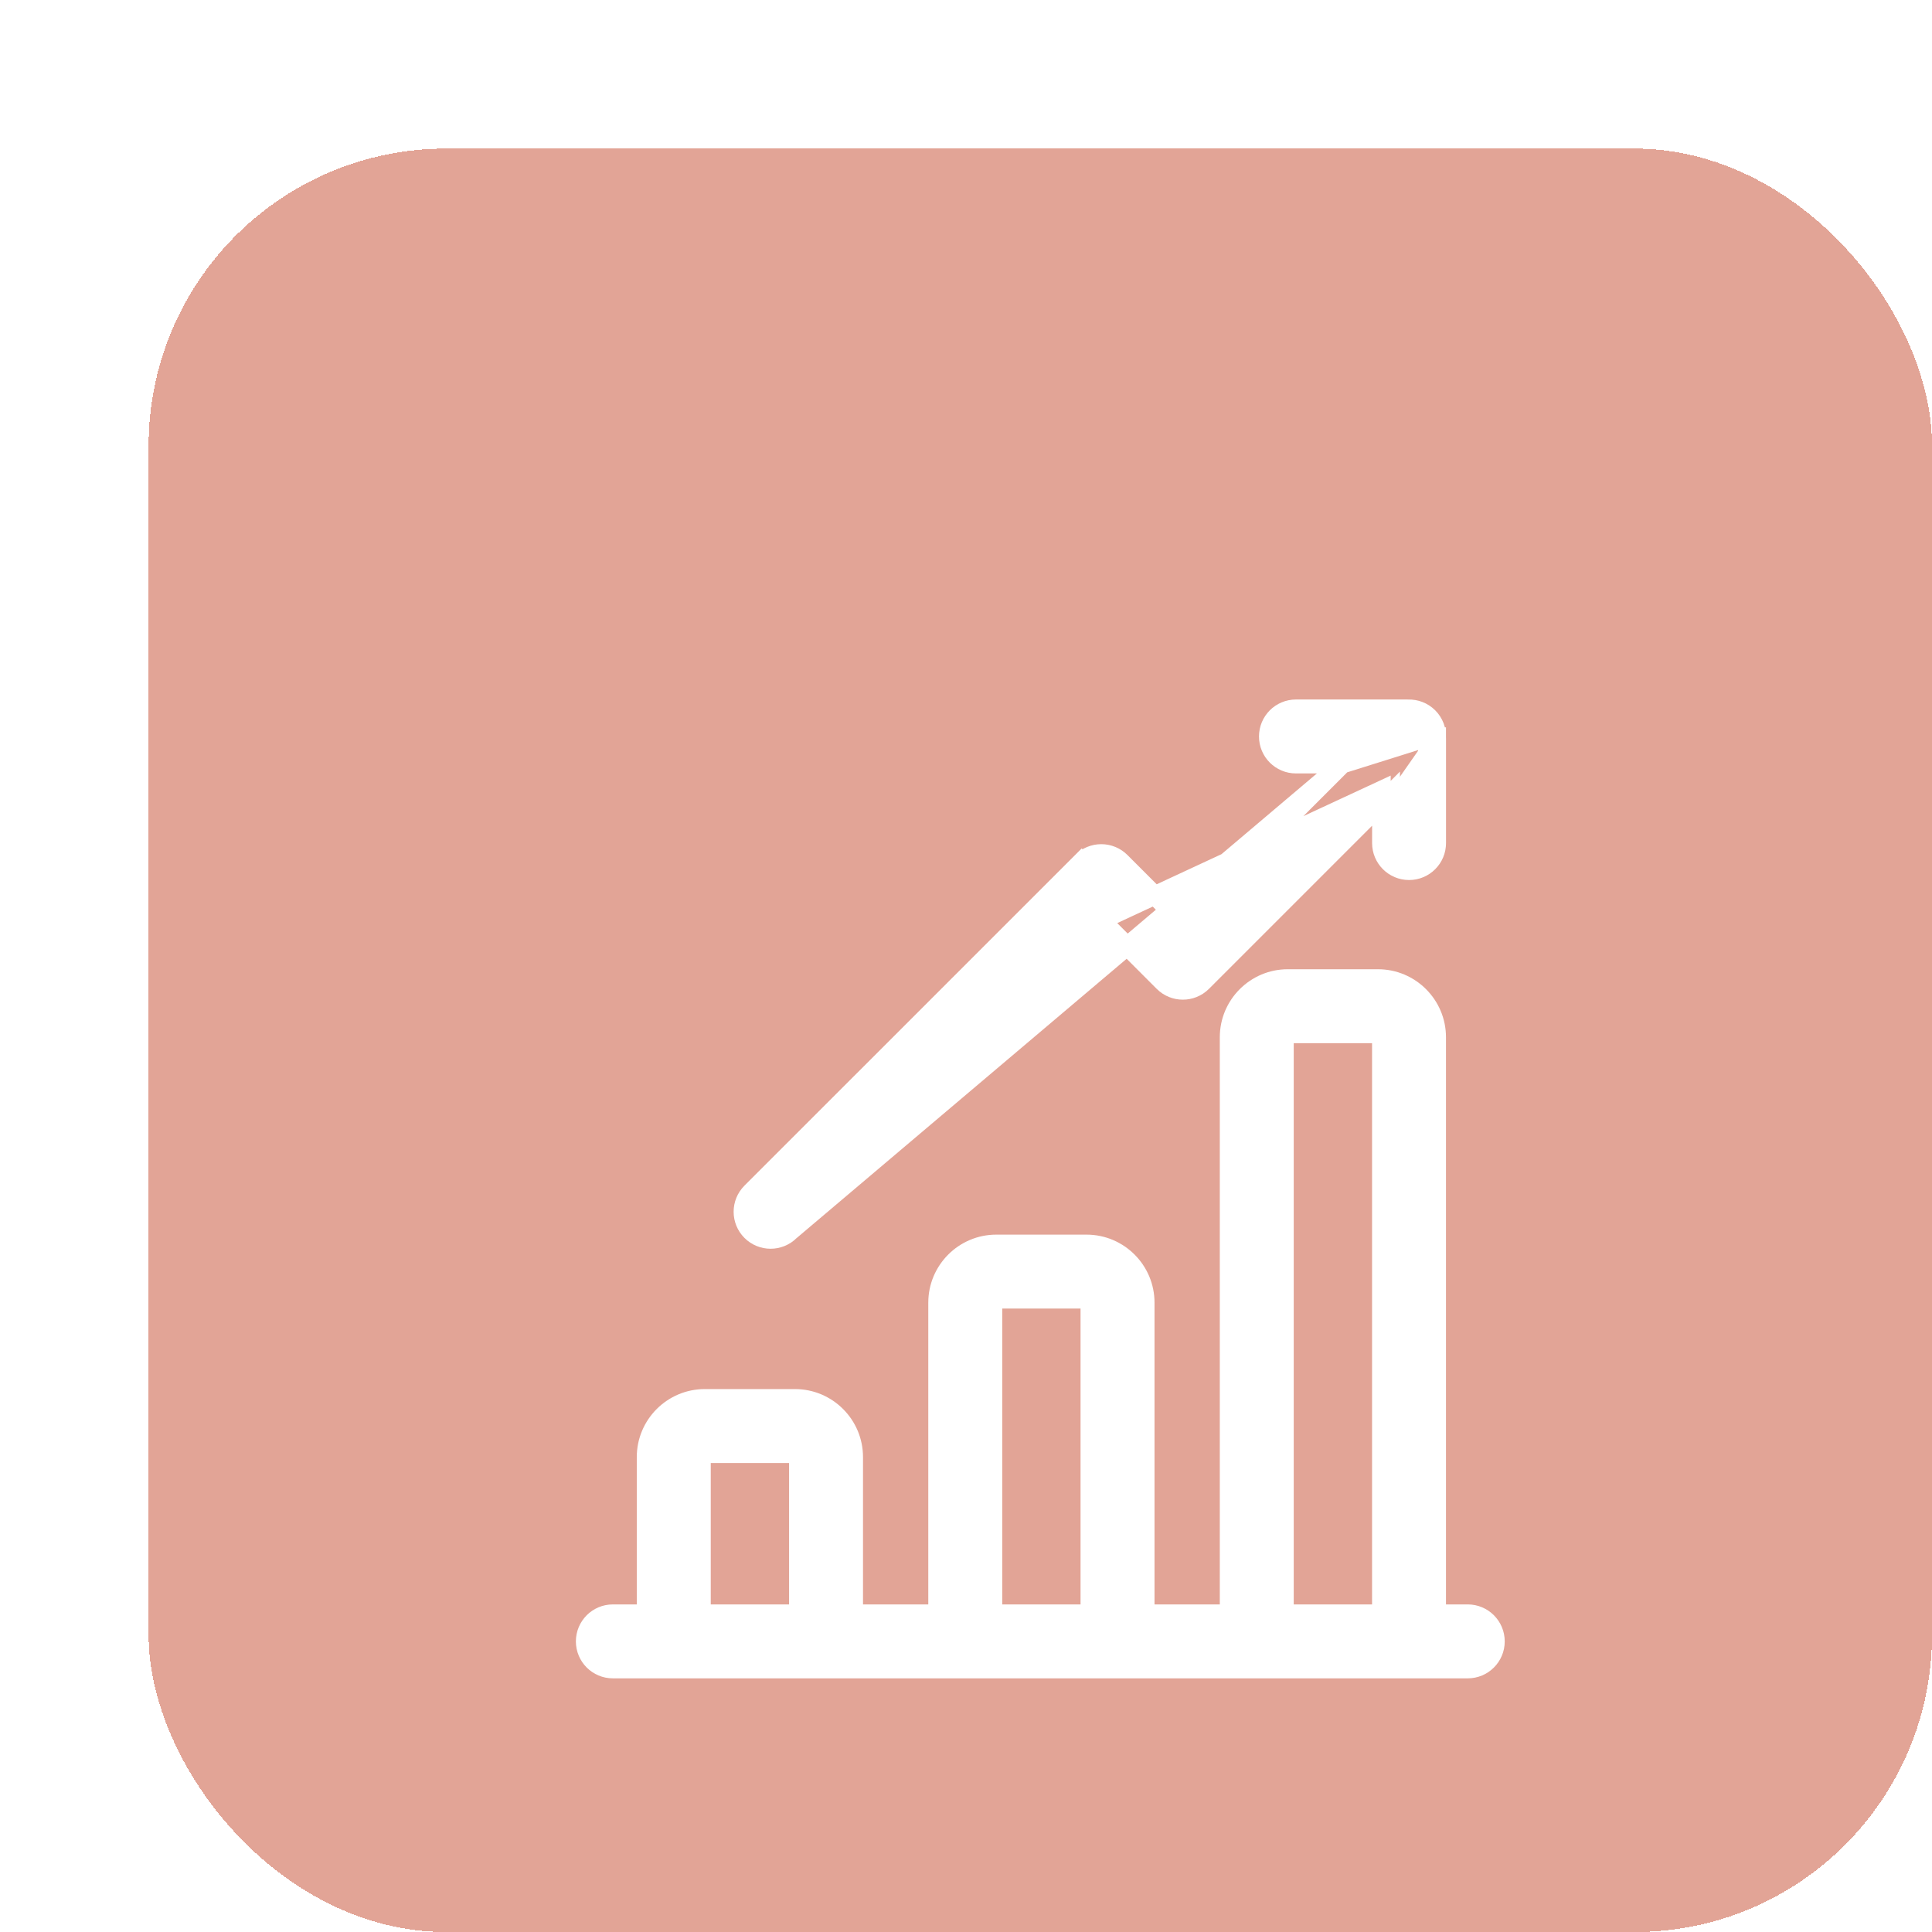
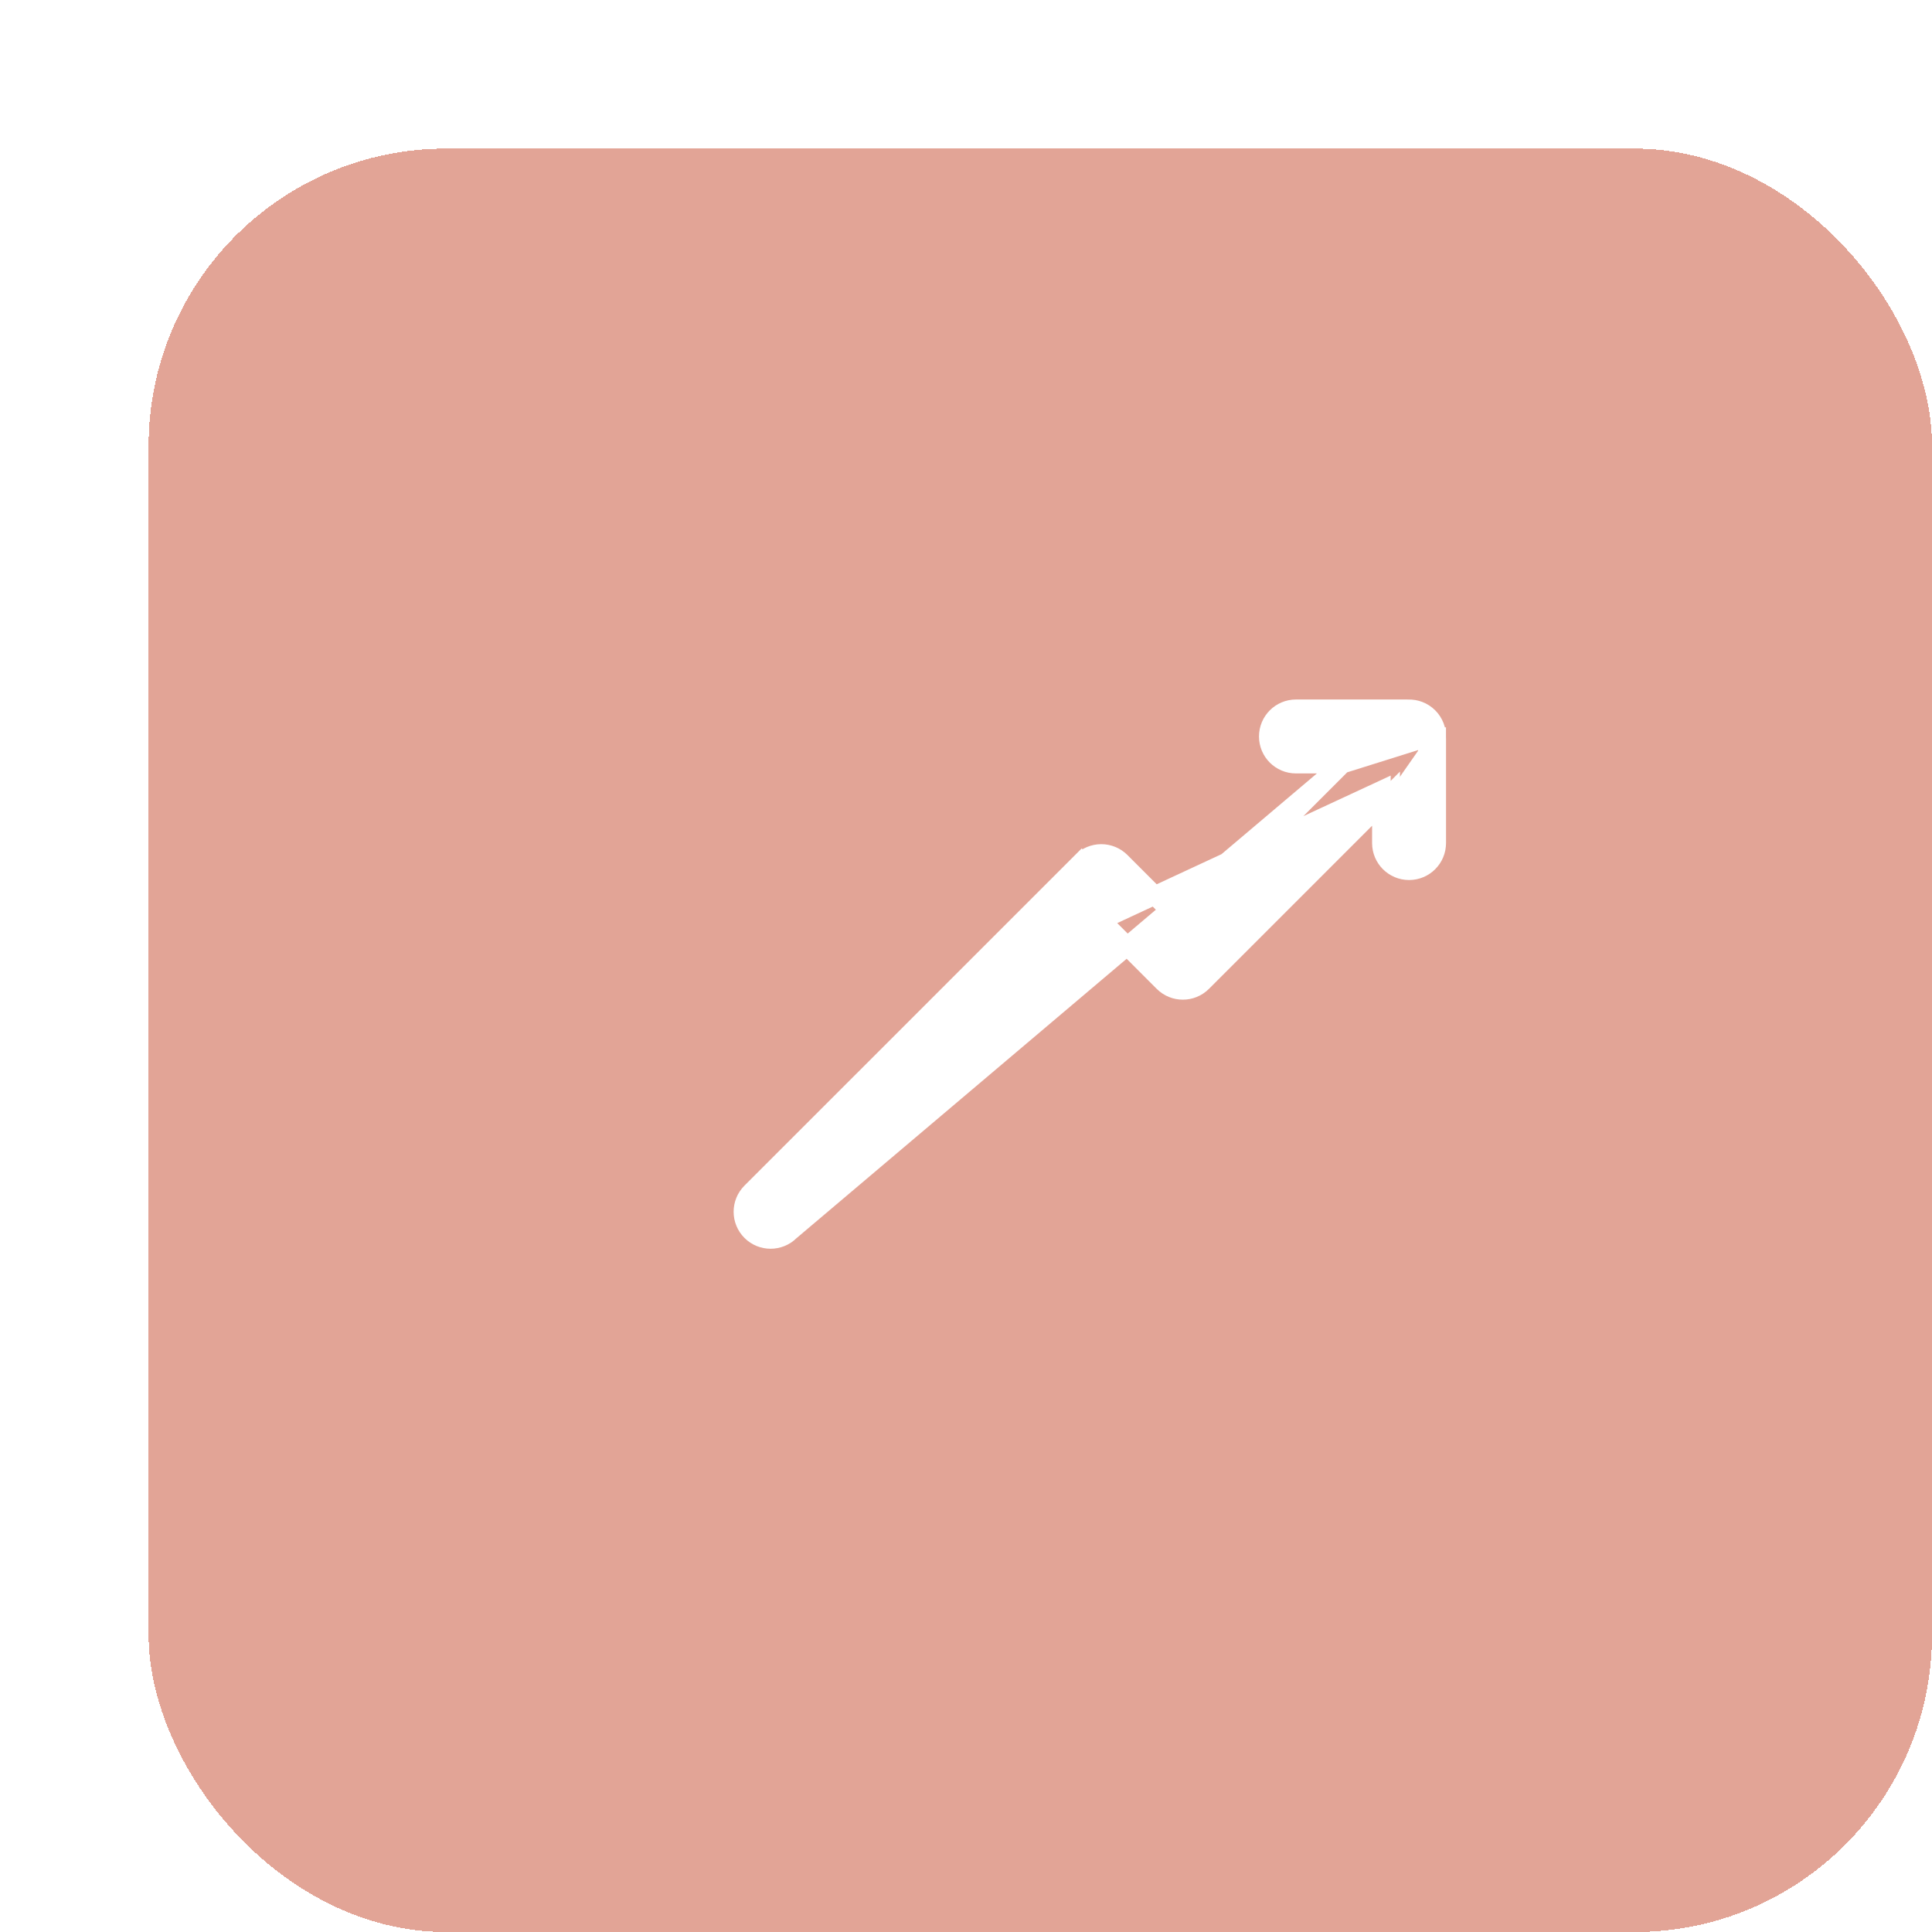
<svg xmlns="http://www.w3.org/2000/svg" width="52" height="52" viewBox="0 0 52 52" fill="none">
  <g filter="url(#filter0_d_854_1383)">
    <rect width="48" height="48" rx="8" fill="#D1715B" fill-opacity="0.64" shape-rendering="crispEdges" />
    <g filter="url(#filter1_d_854_1383)">
-       <path d="M35.505 35.433H34.669V19.918C34.669 19.046 33.96 18.337 33.088 18.337H30.661C29.79 18.337 29.081 19.046 29.081 19.918V35.433H26.824V27.061C26.824 26.189 26.115 25.48 25.243 25.48H22.816C21.944 25.48 21.235 26.189 21.235 27.061V35.433H18.978V31.218C18.978 30.346 18.269 29.637 17.397 29.637H14.97C14.098 29.637 13.389 30.346 13.389 31.218V35.433H12.495C12.084 35.433 11.75 35.767 11.75 36.178C11.75 36.59 12.084 36.923 12.495 36.923H35.505C35.916 36.923 36.25 36.59 36.25 36.178C36.25 35.767 35.916 35.433 35.505 35.433ZM17.488 35.433H14.88V31.218C14.88 31.168 14.92 31.127 14.97 31.127H17.397C17.447 31.127 17.488 31.168 17.488 31.218V35.433ZM25.333 35.433H22.725V27.061C22.725 27.011 22.766 26.97 22.816 26.97H25.243C25.293 26.97 25.333 27.011 25.333 27.061V35.433ZM33.179 35.433H30.571V19.918C30.571 19.868 30.612 19.827 30.661 19.827H33.088C33.138 19.827 33.179 19.868 33.179 19.918V35.433Z" fill="white" stroke="white" stroke-width="0.5" />
-     </g>
+       </g>
    <g filter="url(#filter2_d_854_1383)">
      <path d="M32.127 12.567H30.881C30.469 12.567 30.136 12.234 30.136 11.822C30.136 11.411 30.469 11.077 30.881 11.077H33.876C33.887 11.077 33.897 11.078 33.902 11.078C34.1 11.072 34.3 11.143 34.452 11.295C34.604 11.447 34.676 11.648 34.669 11.845M32.127 12.567L34.419 11.848M32.127 12.567L27.836 16.858L26.168 15.189C26.028 15.049 25.838 14.971 25.641 14.971C25.443 14.971 25.253 15.049 25.114 15.189L25.255 15.33L25.114 15.189L16.214 24.088C15.923 24.379 15.923 24.851 16.214 25.142L16.214 25.142C16.36 25.288 16.551 25.36 16.741 25.36C16.931 25.36 17.122 25.288 17.268 25.142M32.127 12.567L17.268 25.142M34.669 11.845C34.669 11.85 34.669 11.855 34.669 11.861L34.419 11.848M34.669 11.845C34.669 11.845 34.669 11.844 34.669 11.844L34.669 11.84L34.669 11.838C34.669 11.837 34.669 11.837 34.669 11.837L34.669 11.837L34.419 11.848M34.669 11.845C34.67 11.851 34.67 11.861 34.67 11.872V14.691C34.67 15.103 34.337 15.436 33.925 15.436C33.514 15.436 33.18 15.103 33.18 14.691V13.621M34.419 11.848C34.419 11.851 34.42 11.854 34.42 11.857C34.42 11.862 34.42 11.867 34.42 11.872V14.691C34.42 14.965 34.199 15.186 33.925 15.186C33.652 15.186 33.43 14.965 33.43 14.691V13.371L33.18 13.621M33.18 13.621L28.363 18.438L28.363 18.438C28.072 18.729 27.6 18.729 27.309 18.438L25.641 16.769M33.18 13.621V13.267L25.641 16.769M25.641 16.769L25.464 16.593L25.641 16.416L25.817 16.593L25.641 16.769ZM17.268 25.142L17.091 24.965L17.268 25.142M17.268 25.142C17.268 25.142 17.268 25.142 17.268 25.142M17.268 25.142L17.268 25.142" fill="white" stroke="white" stroke-width="0.5" />
    </g>
  </g>
  <defs>
    <filter id="filter0_d_854_1383" x="0" y="0" width="52" height="52" filterUnits="userSpaceOnUse" color-interpolation-filters="sRGB">
      <feFlood flood-opacity="0" result="BackgroundImageFix" />
      <feColorMatrix in="SourceAlpha" type="matrix" values="0 0 0 0 0 0 0 0 0 0 0 0 0 0 0 0 0 0 127 0" result="hardAlpha" />
      <feOffset dx="4" dy="4" />
      <feComposite in2="hardAlpha" operator="out" />
      <feColorMatrix type="matrix" values="0 0 0 0 0.82 0 0 0 0 0.443 0 0 0 0 0.357 0 0 0 1 0" />
      <feBlend mode="normal" in2="BackgroundImageFix" result="effect1_dropShadow_854_1383" />
      <feBlend mode="normal" in="SourceGraphic" in2="effect1_dropShadow_854_1383" result="shape" />
    </filter>
    <filter id="filter1_d_854_1383" x="7.5" y="18.087" width="33" height="27.087" filterUnits="userSpaceOnUse" color-interpolation-filters="sRGB">
      <feFlood flood-opacity="0" result="BackgroundImageFix" />
      <feColorMatrix in="SourceAlpha" type="matrix" values="0 0 0 0 0 0 0 0 0 0 0 0 0 0 0 0 0 0 127 0" result="hardAlpha" />
      <feOffset dy="4" />
      <feGaussianBlur stdDeviation="2" />
      <feComposite in2="hardAlpha" operator="out" />
      <feColorMatrix type="matrix" values="0 0 0 0 0 0 0 0 0 0 0 0 0 0 0 0 0 0 0.25 0" />
      <feBlend mode="normal" in2="BackgroundImageFix" result="effect1_dropShadow_854_1383" />
      <feBlend mode="normal" in="SourceGraphic" in2="effect1_dropShadow_854_1383" result="shape" />
    </filter>
    <filter id="filter2_d_854_1383" x="11.746" y="10.827" width="27.174" height="22.783" filterUnits="userSpaceOnUse" color-interpolation-filters="sRGB">
      <feFlood flood-opacity="0" result="BackgroundImageFix" />
      <feColorMatrix in="SourceAlpha" type="matrix" values="0 0 0 0 0 0 0 0 0 0 0 0 0 0 0 0 0 0 127 0" result="hardAlpha" />
      <feOffset dy="4" />
      <feGaussianBlur stdDeviation="2" />
      <feComposite in2="hardAlpha" operator="out" />
      <feColorMatrix type="matrix" values="0 0 0 0 0 0 0 0 0 0 0 0 0 0 0 0 0 0 0.25 0" />
      <feBlend mode="normal" in2="BackgroundImageFix" result="effect1_dropShadow_854_1383" />
      <feBlend mode="normal" in="SourceGraphic" in2="effect1_dropShadow_854_1383" result="shape" />
    </filter>
  </defs>
</svg>